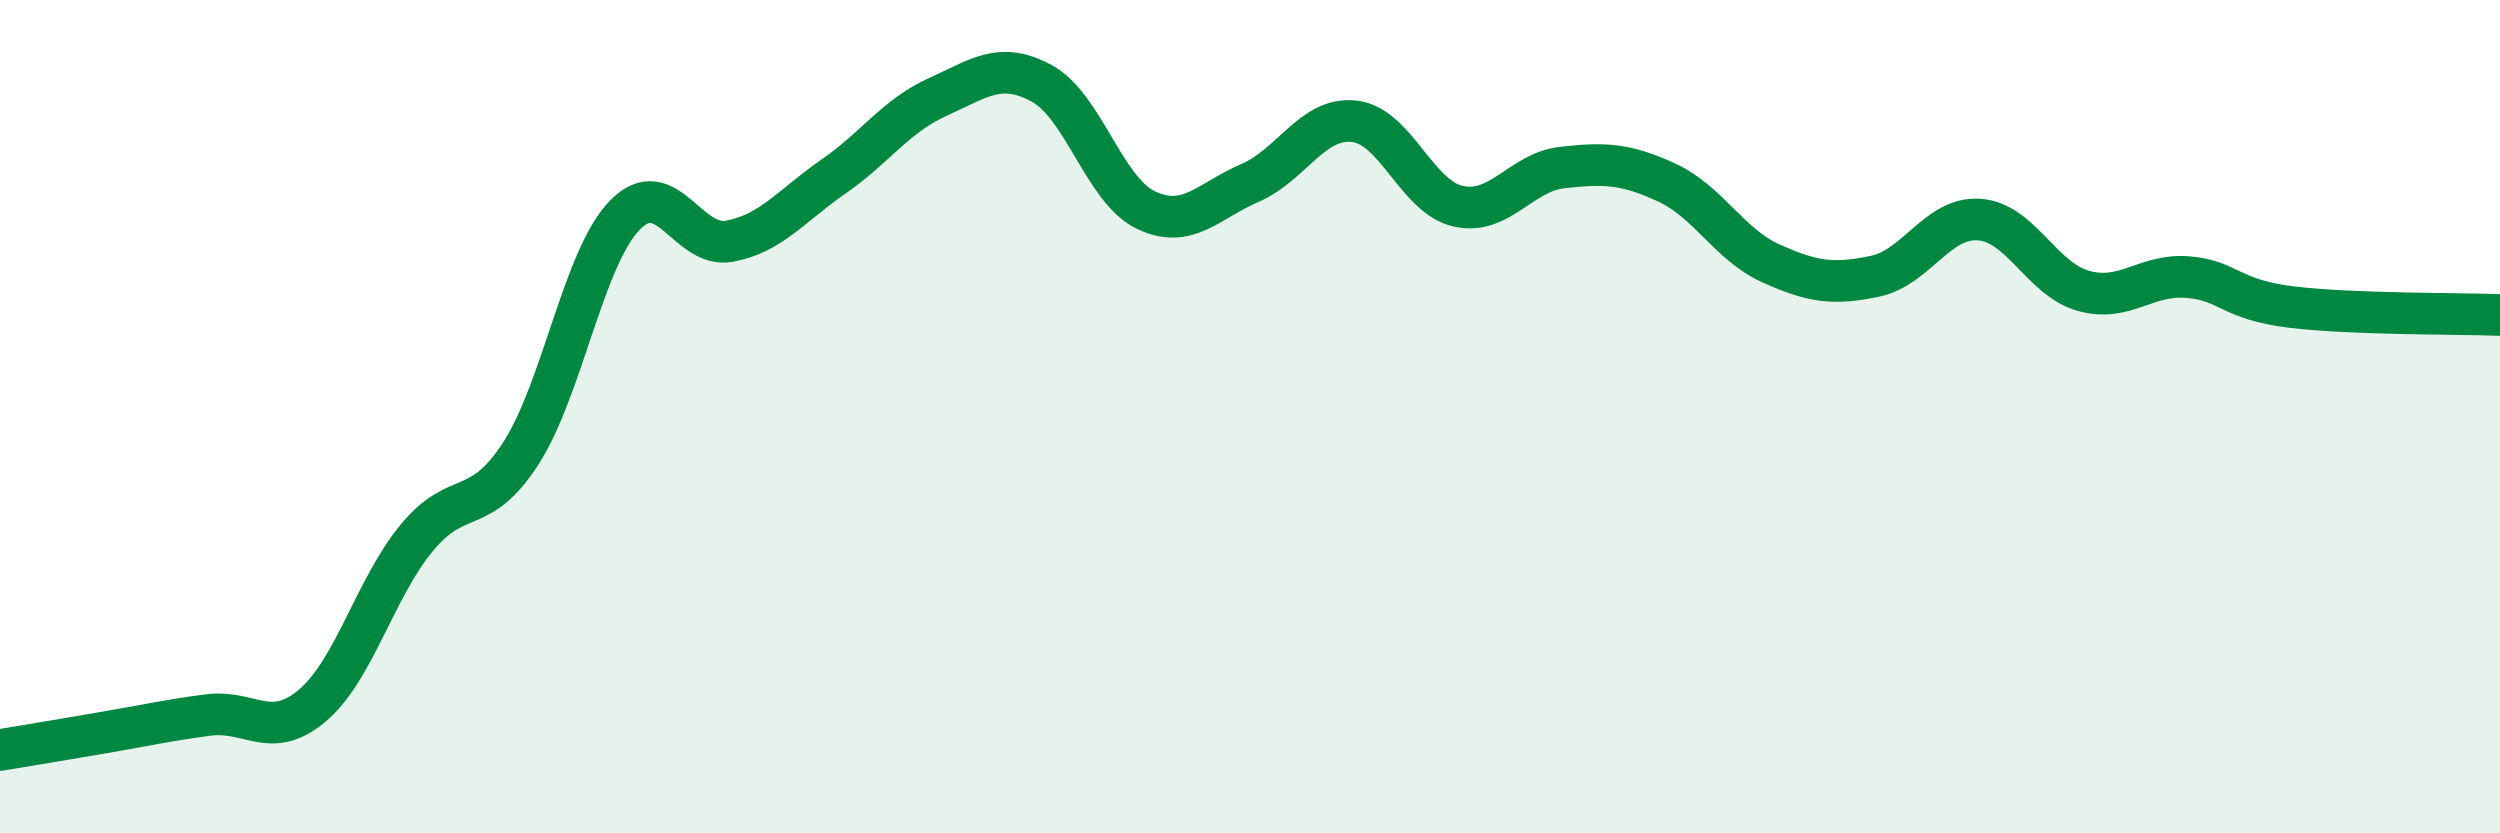
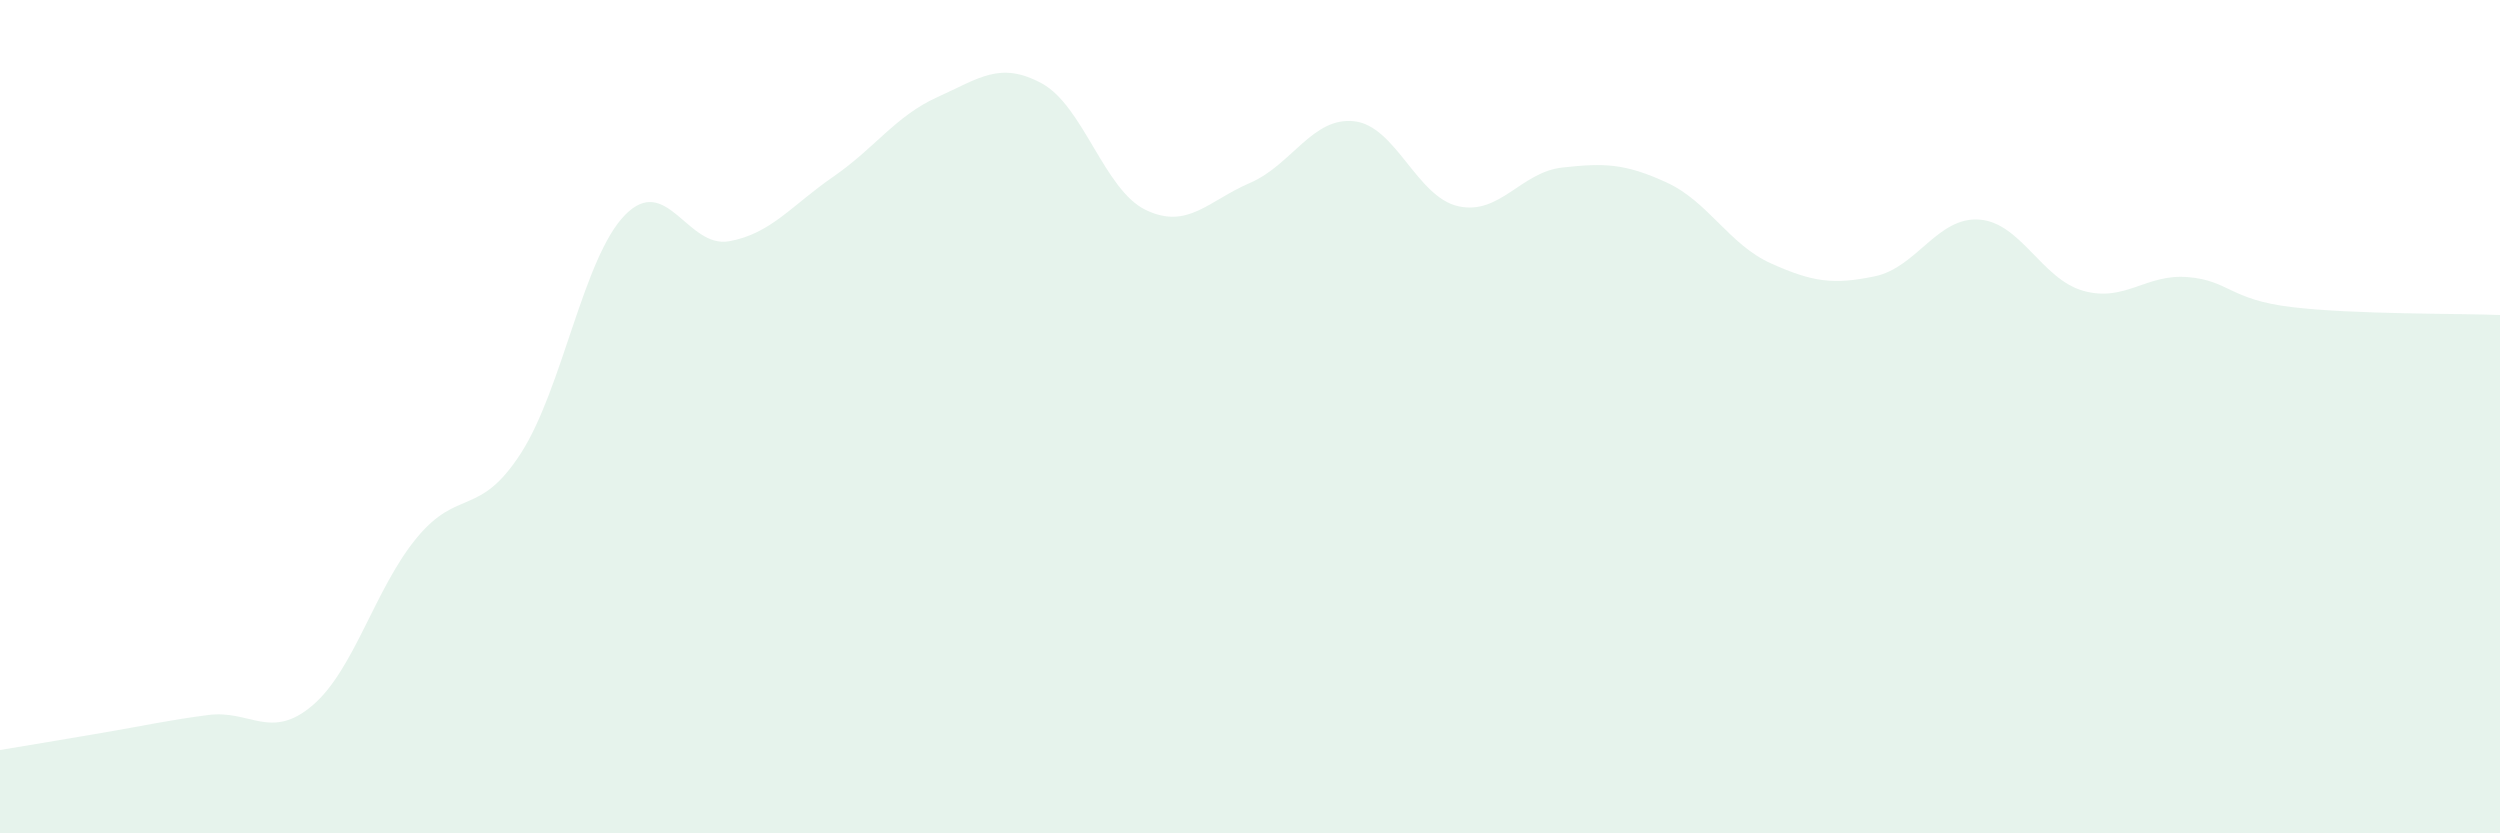
<svg xmlns="http://www.w3.org/2000/svg" width="60" height="20" viewBox="0 0 60 20">
  <path d="M 0,18 C 0.5,17.92 1.5,17.75 2.5,17.58 C 3.5,17.41 4,17.29 5,17.16 C 6,17.03 6.5,17.78 7.5,16.93 C 8.5,16.08 9,14.12 10,12.91 C 11,11.7 11.5,12.43 12.5,10.88 C 13.5,9.33 14,6.18 15,5.16 C 16,4.14 16.5,5.97 17.5,5.79 C 18.5,5.61 19,4.93 20,4.24 C 21,3.55 21.5,2.78 22.5,2.33 C 23.5,1.88 24,1.46 25,2 C 26,2.54 26.5,4.56 27.5,5.04 C 28.5,5.52 29,4.82 30,4.39 C 31,3.96 31.5,2.8 32.5,2.91 C 33.5,3.02 34,4.73 35,4.95 C 36,5.17 36.5,4.13 37.5,4.02 C 38.5,3.91 39,3.92 40,4.38 C 41,4.84 41.5,5.87 42.5,6.32 C 43.5,6.77 44,6.84 45,6.63 C 46,6.42 46.5,5.2 47.5,5.27 C 48.5,5.34 49,6.7 50,6.98 C 51,7.26 51.5,6.57 52.5,6.65 C 53.5,6.73 53.5,7.19 55,7.37 C 56.5,7.55 59,7.52 60,7.56L60 20L0 20Z" fill="#008740" opacity="0.1" stroke-linecap="round" stroke-linejoin="round" />
-   <path d="M 0,18 C 0.5,17.92 1.5,17.75 2.5,17.58 C 3.5,17.41 4,17.29 5,17.16 C 6,17.03 6.5,17.78 7.5,16.93 C 8.5,16.08 9,14.12 10,12.91 C 11,11.7 11.5,12.43 12.5,10.88 C 13.5,9.33 14,6.18 15,5.16 C 16,4.14 16.5,5.97 17.5,5.79 C 18.5,5.61 19,4.93 20,4.24 C 21,3.55 21.5,2.78 22.5,2.33 C 23.5,1.88 24,1.46 25,2 C 26,2.54 26.5,4.56 27.5,5.04 C 28.5,5.52 29,4.82 30,4.39 C 31,3.96 31.5,2.8 32.5,2.91 C 33.5,3.02 34,4.73 35,4.95 C 36,5.17 36.5,4.13 37.5,4.02 C 38.5,3.91 39,3.92 40,4.38 C 41,4.84 41.5,5.87 42.5,6.32 C 43.5,6.77 44,6.84 45,6.63 C 46,6.42 46.5,5.2 47.5,5.27 C 48.5,5.34 49,6.7 50,6.98 C 51,7.26 51.5,6.57 52.5,6.65 C 53.5,6.73 53.5,7.19 55,7.37 C 56.5,7.55 59,7.52 60,7.56" stroke="#008740" stroke-width="1" fill="none" stroke-linecap="round" stroke-linejoin="round" />
</svg>